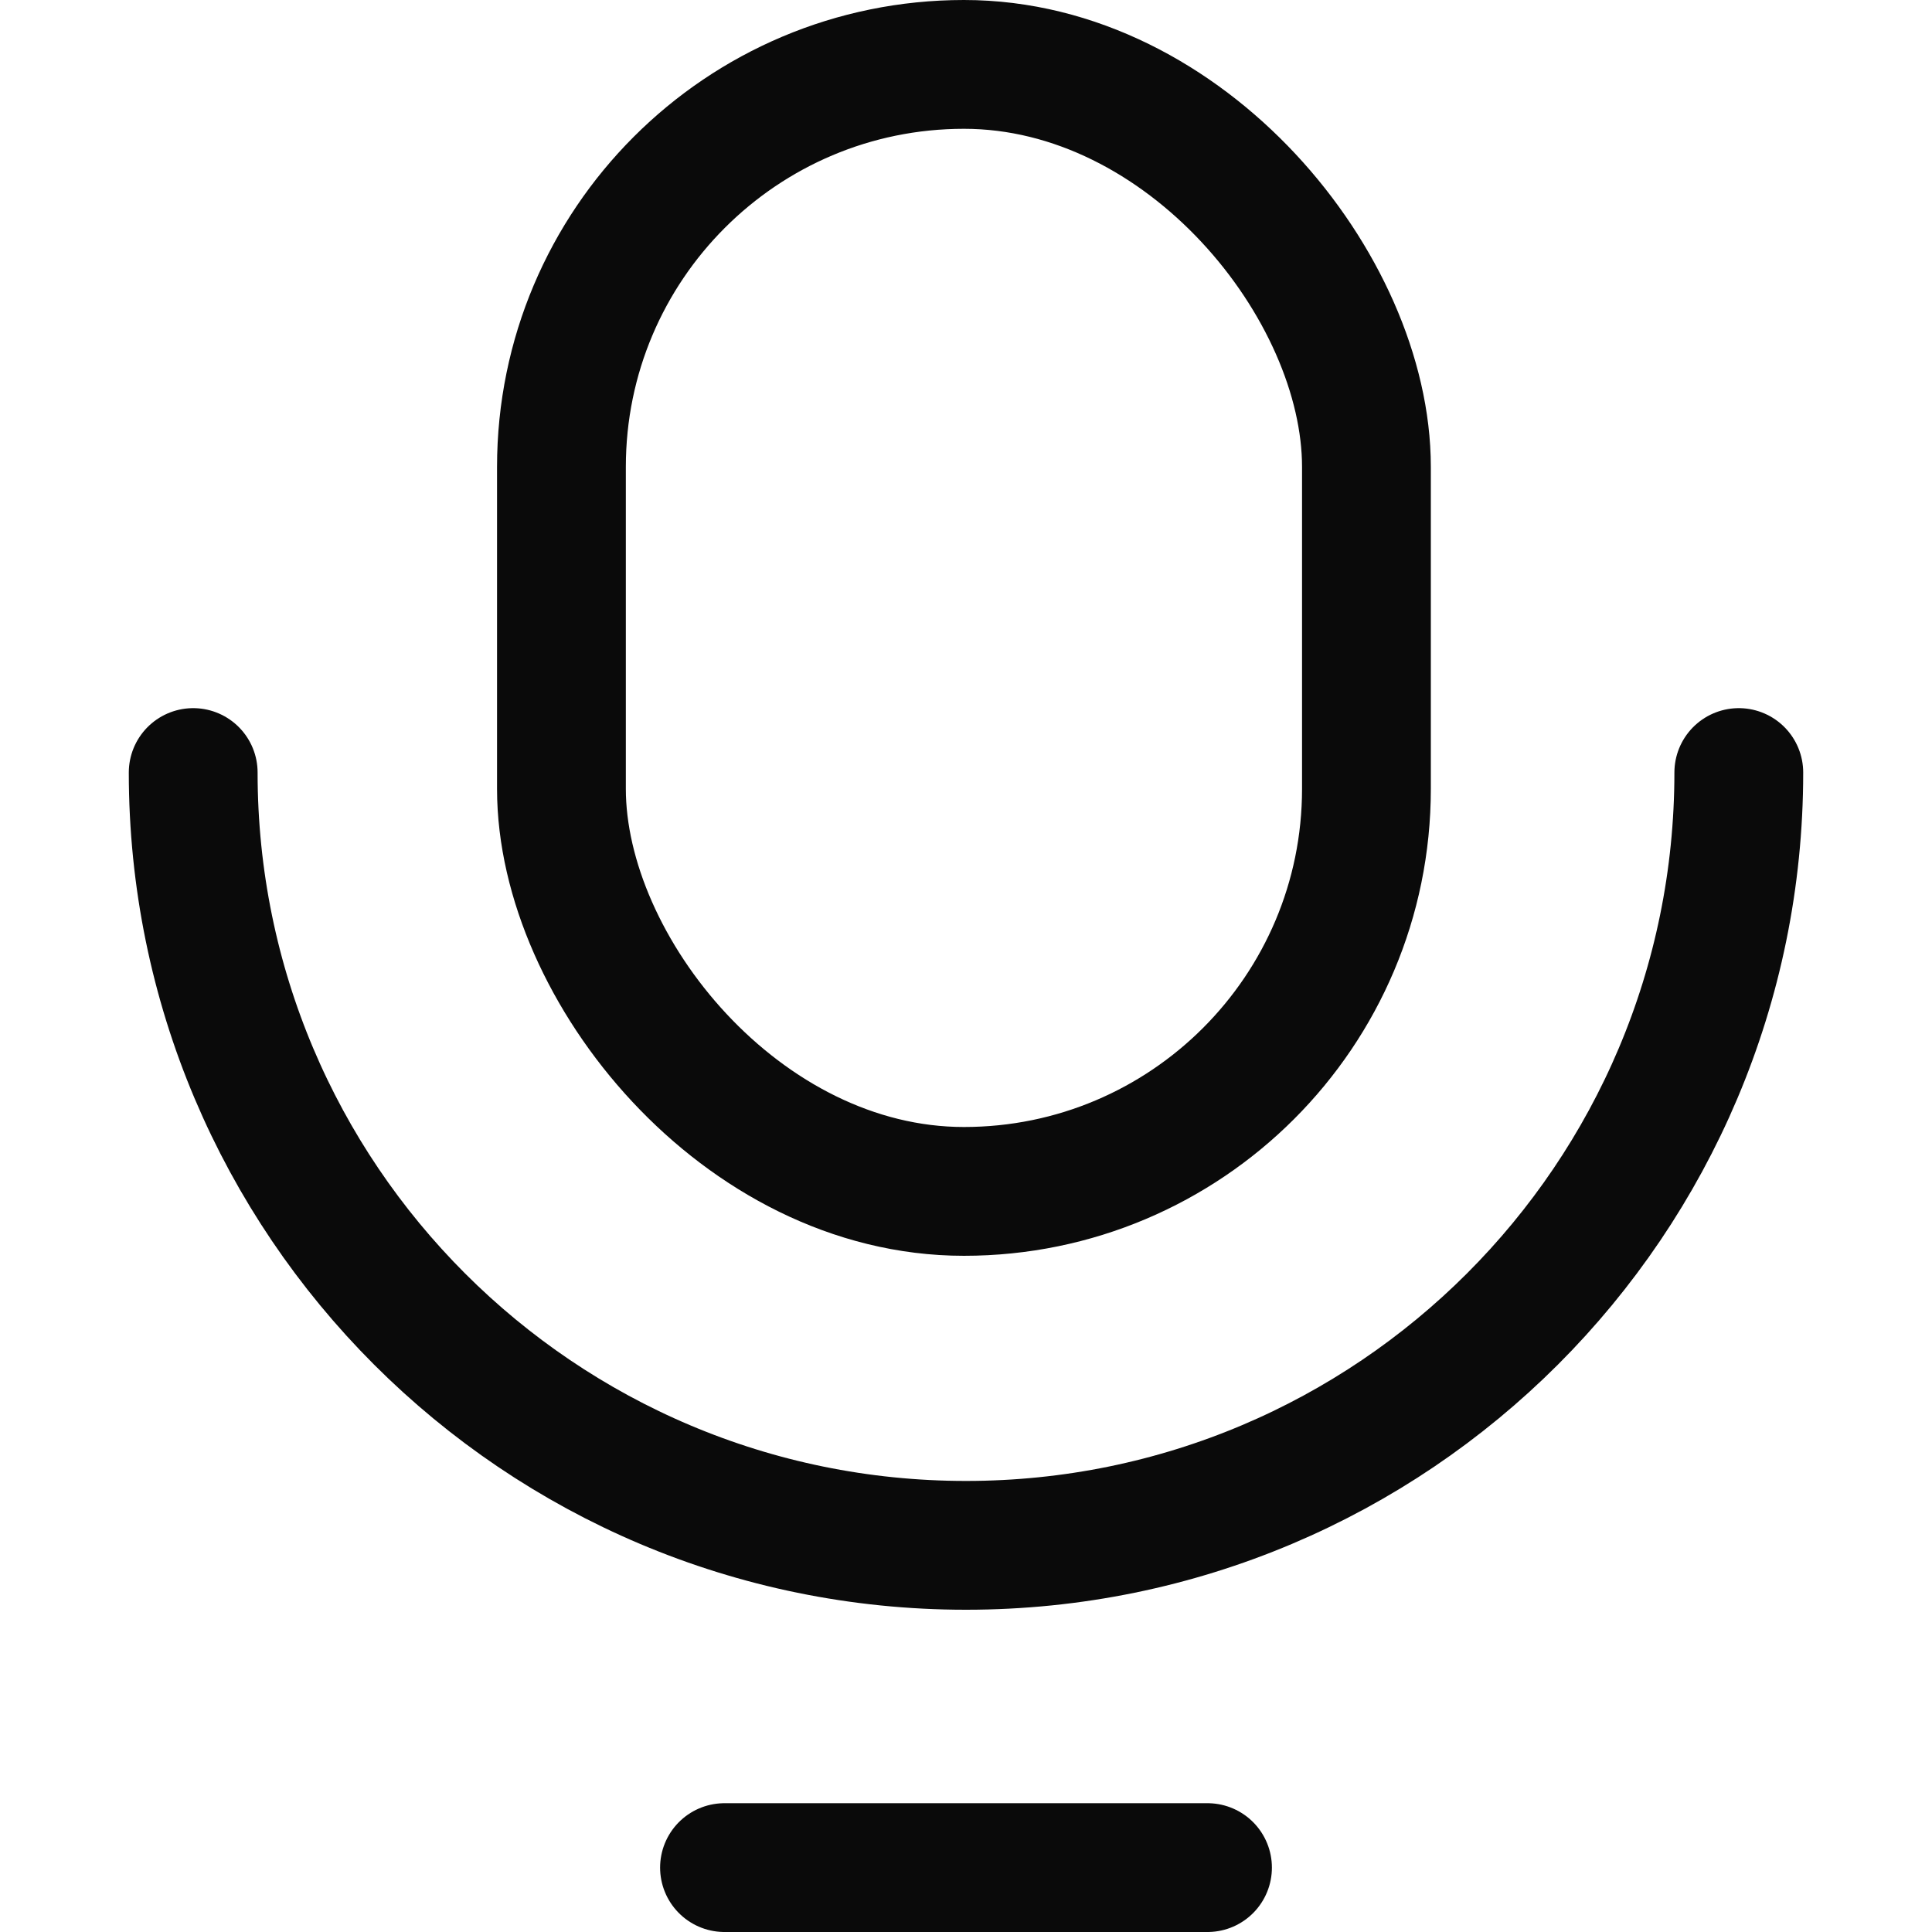
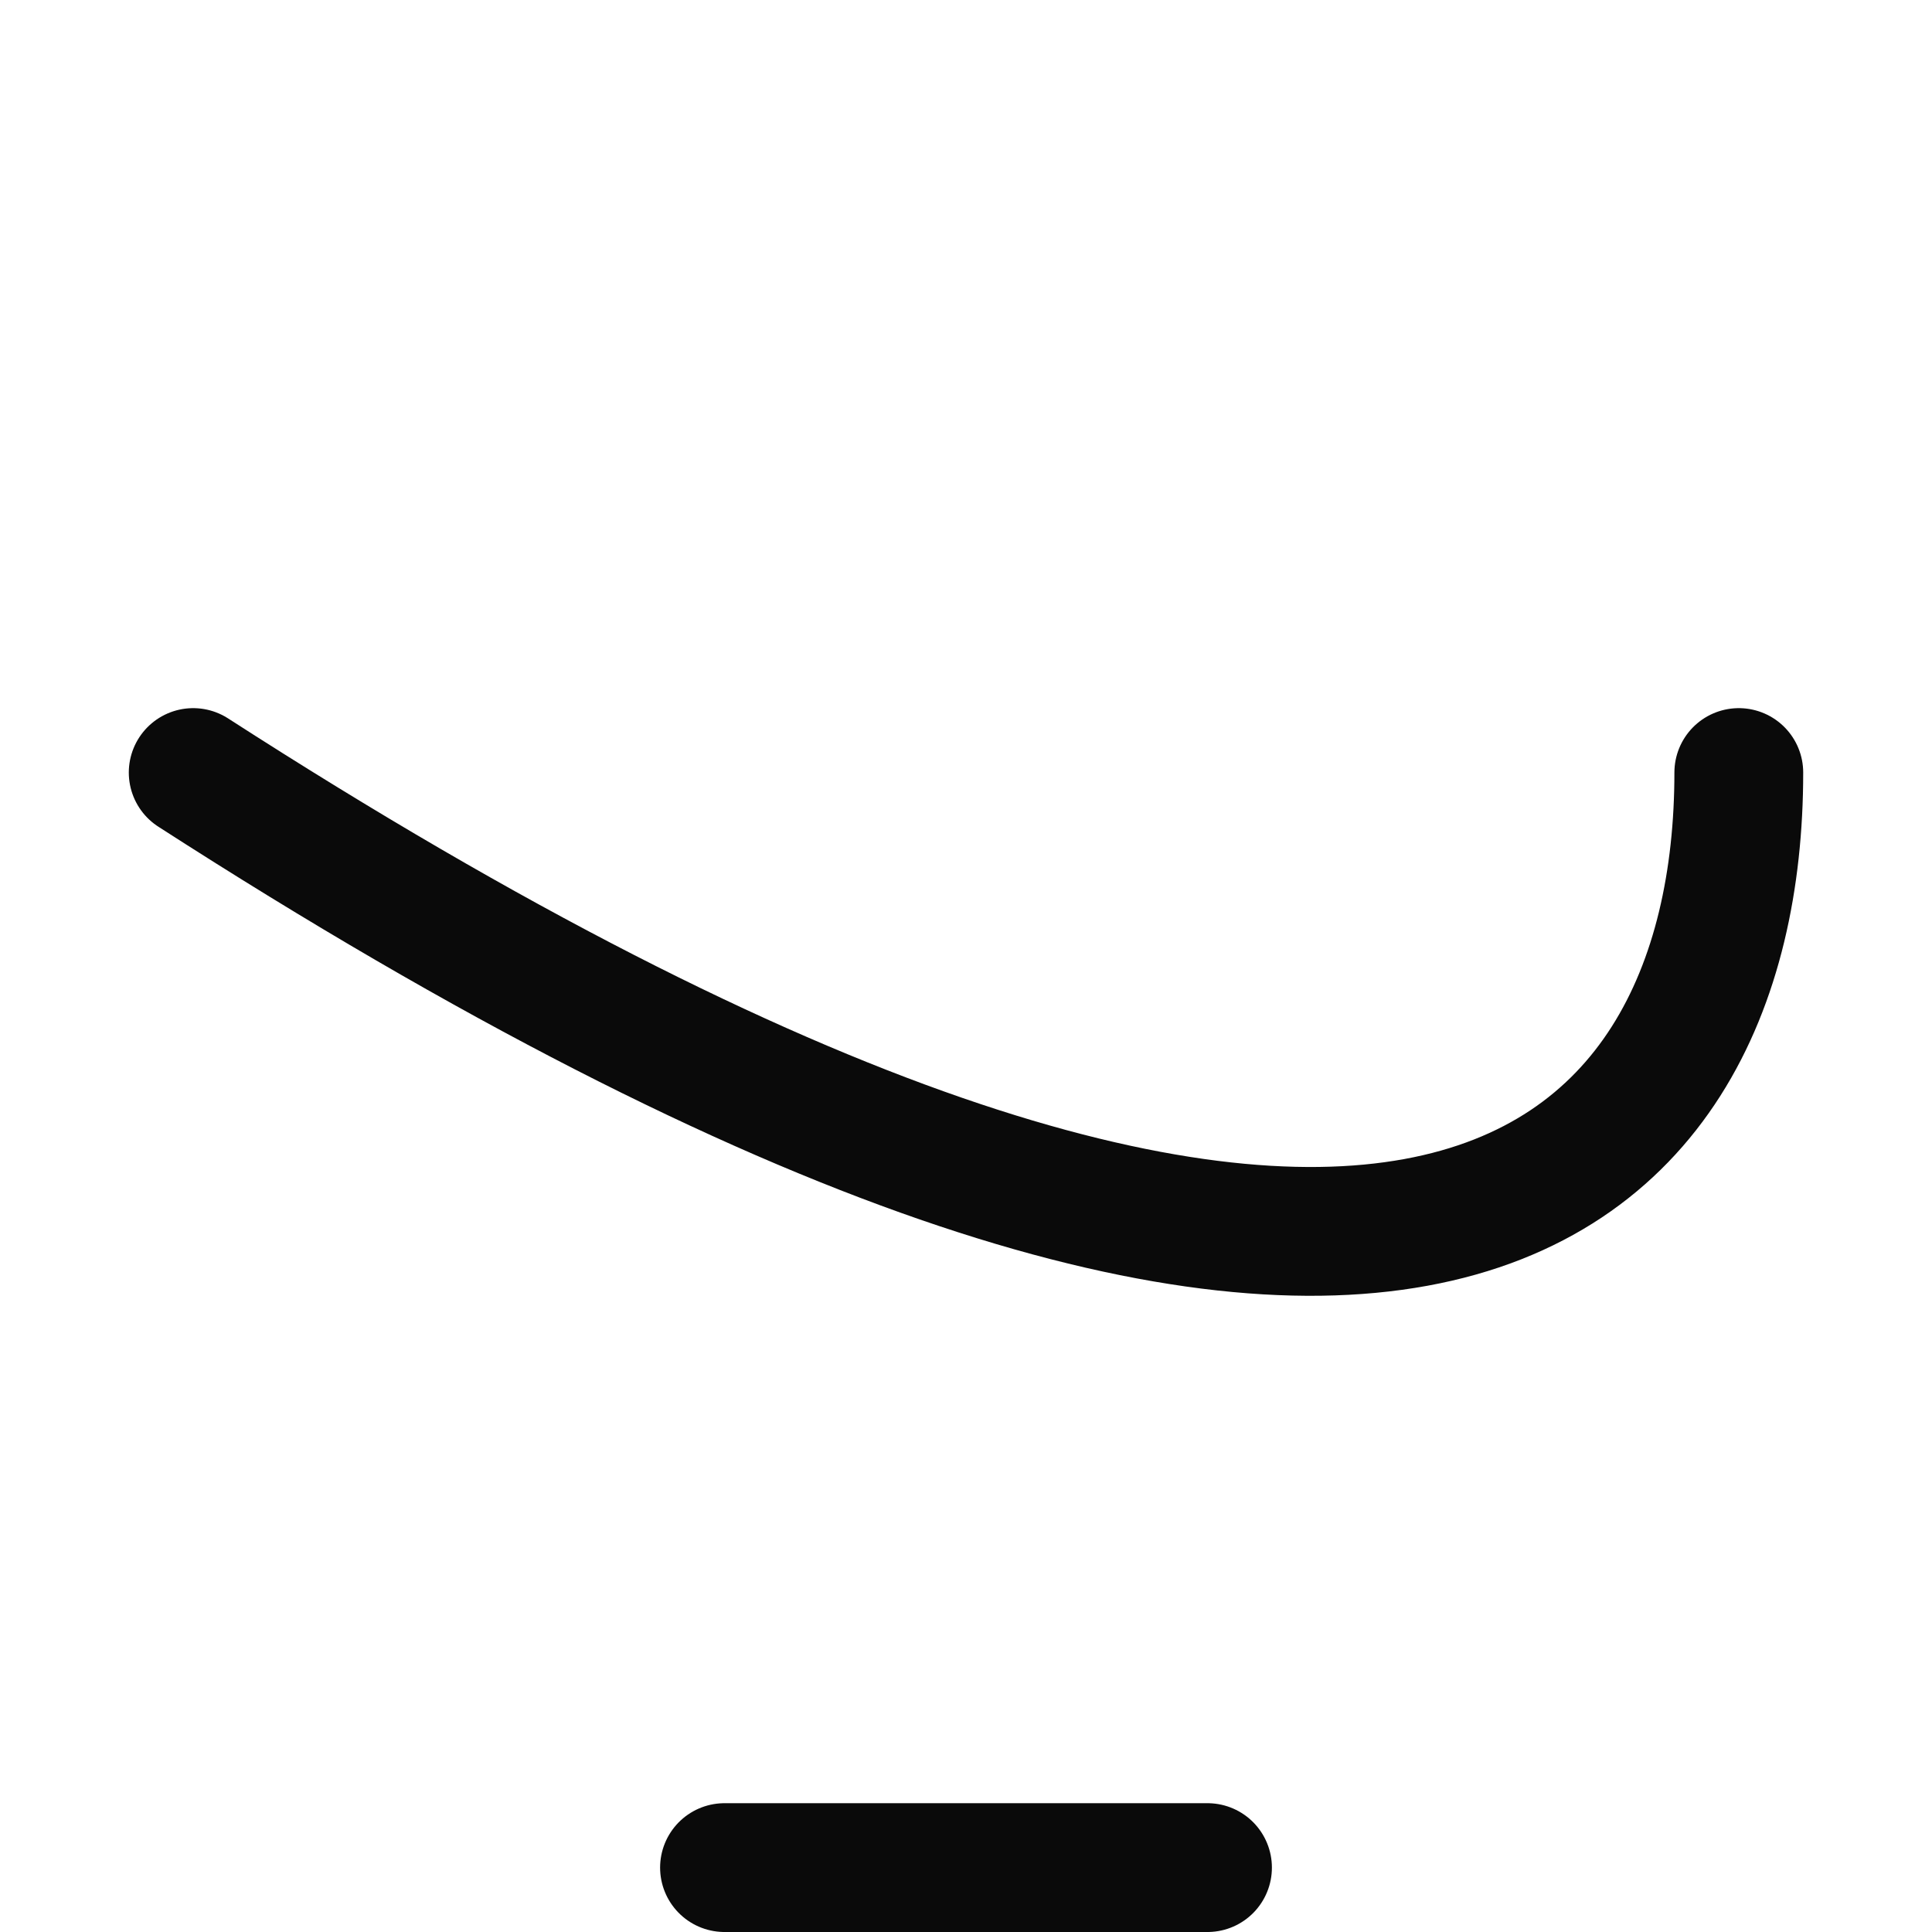
<svg xmlns="http://www.w3.org/2000/svg" width="15" height="15" viewBox="0 0 15 15" fill="none">
-   <rect x="4.359" y="0.5" width="6.25" height="8.75" rx="3.125" stroke="#0A0A0A" stroke-linecap="round" />
-   <path d="M1.5 5.998C1.5 9.312 4.186 11.998 7.5 11.998C10.814 11.998 13.5 9.312 13.5 5.998" stroke="#0A0A0A" stroke-linecap="round" />
+   <path d="M1.5 5.998C10.814 11.998 13.5 9.312 13.5 5.998" stroke="#0A0A0A" stroke-linecap="round" />
  <path d="M5.625 14.5H9.375" stroke="#0A0A0A" stroke-linecap="round" />
</svg>